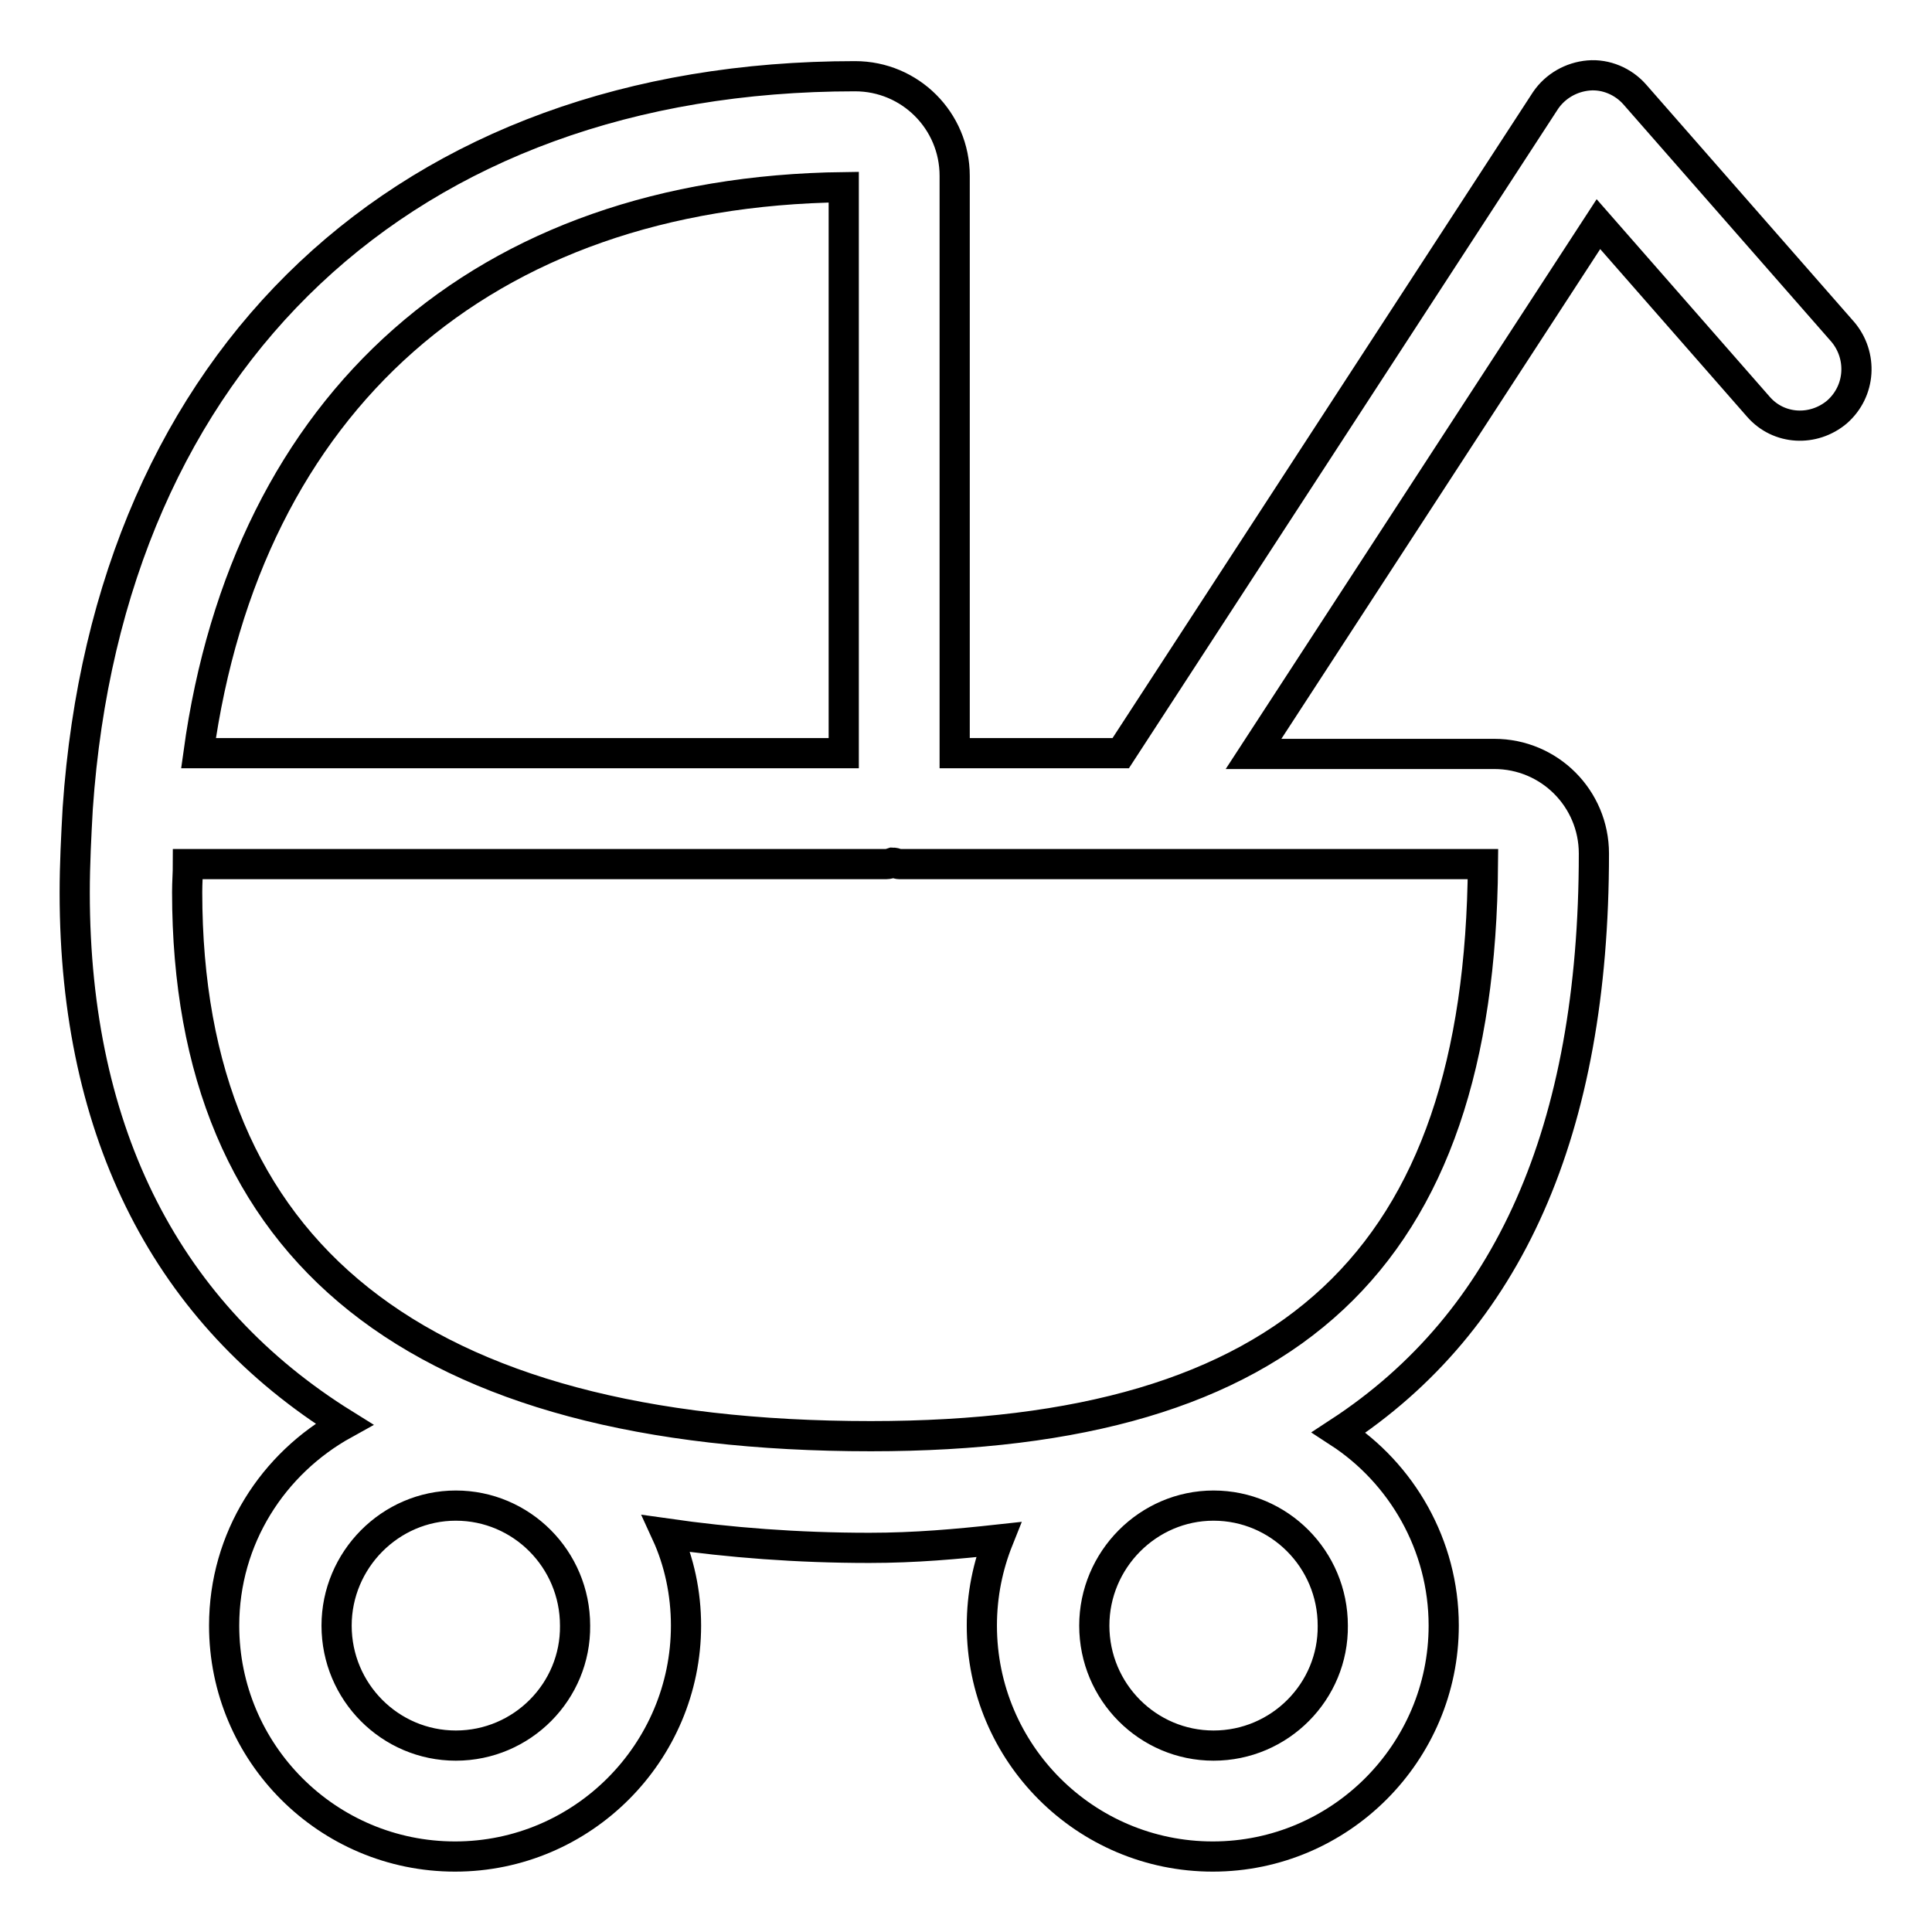
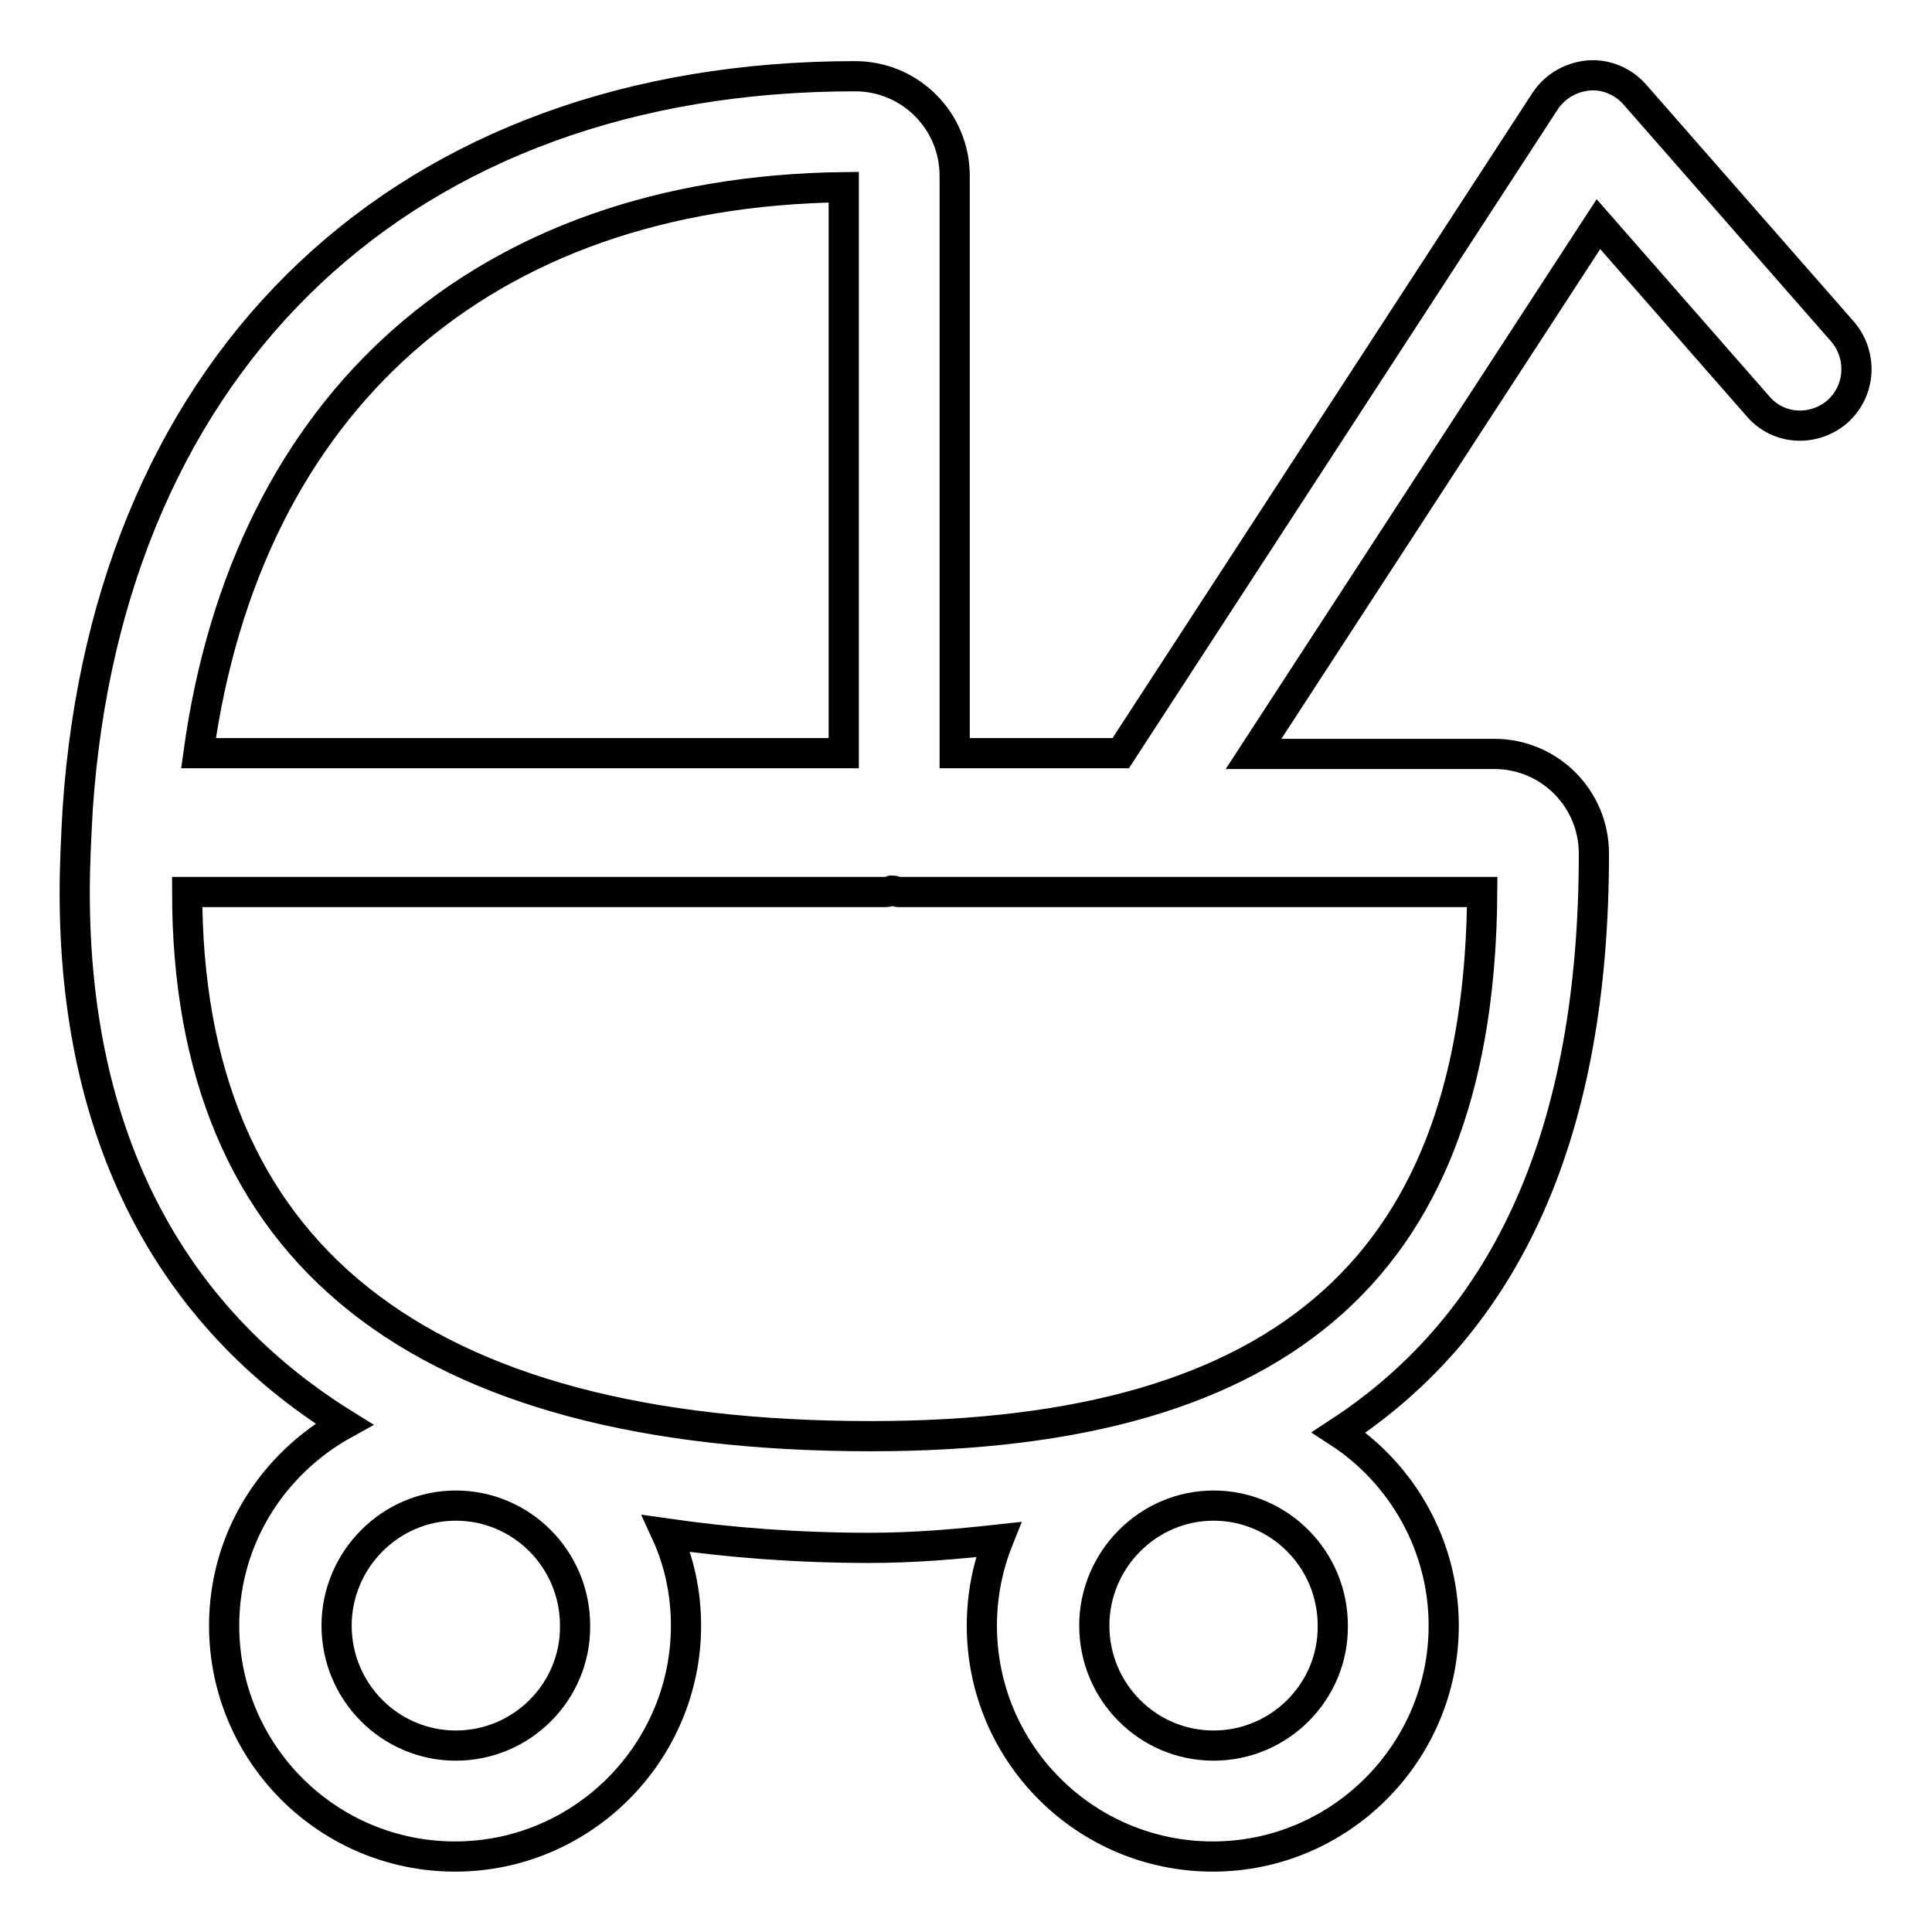
<svg xmlns="http://www.w3.org/2000/svg" version="1.1" x="0px" y="0px" viewBox="0 0 256 256" enable-background="new 0 0 256 256" xml:space="preserve">
  <g>
    <g>
-       <path stroke-width="4" fill-opacity="0" stroke="#000000" d="M244.2,44l-27.6-31.5c-1.5-1.7-3.8-2.7-6.1-2.5c-2.3,0.2-4.4,1.4-5.7,3.3l-56.3,86.5h-22V23.3c0-7.3-5.9-13.2-13.2-13.2c-59.4,0-98.9,37.2-103,97c-0.2,3.6-0.4,7.4-0.4,11.2c0,32.1,12.4,55.9,35.7,70.4c-9.4,5.2-15.9,15.1-15.9,26.7c0,16.9,13.7,30.6,30.6,30.6c16.9,0,30.6-13.8,30.6-30.6c0-4.3-0.9-8.5-2.6-12.2c8.4,1.2,17.3,1.9,26.9,1.9c6.1,0,11.6-0.5,17.1-1.1c-1.4,3.5-2.2,7.3-2.2,11.4c0,16.9,13.7,30.6,30.6,30.6c16.9,0,30.6-13.8,30.6-30.6c0-10.7-5.6-20.2-13.9-25.6c22.5-14.7,33.8-40,33.8-76.7c0-7.3-5.9-13.2-13.2-13.2h-31.9l45.7-70.2l21.2,24.2c2.7,3.1,7.3,3.3,10.4,0.7C246.6,51.8,246.8,47.1,244.2,44z M60.4,231.3c-8.7,0-15.8-7.1-15.8-15.9c0-8.7,7.1-15.9,15.8-15.9c8.7,0,15.8,7.1,15.8,15.9C76.3,224.1,69.2,231.3,60.4,231.3z M160.8,231.3c-8.7,0-15.8-7.1-15.8-15.9c0-8.7,7.1-15.9,15.8-15.9c8.7,0,15.8,7.1,15.8,15.9C176.7,224.1,169.6,231.3,160.8,231.3z M111.8,24.8v75H26.3C32.7,53.3,63.9,25.4,111.8,24.8z M115.4,190.3c-60.1,0-90.6-24.3-90.6-72.1c0-1.3,0.1-2.5,0.1-3.7h92.5c0.3,0,0.6-0.1,0.9-0.2c0.3,0,0.6,0.2,0.9,0.2h77.3C196.1,166.9,171,190.3,115.4,190.3z" />
+       <path stroke-width="4" fill-opacity="0" stroke="#000000" d="M244.2,44l-27.6-31.5c-1.5-1.7-3.8-2.7-6.1-2.5c-2.3,0.2-4.4,1.4-5.7,3.3l-56.3,86.5h-22V23.3c0-7.3-5.9-13.2-13.2-13.2c-59.4,0-98.9,37.2-103,97c-0.2,3.6-0.4,7.4-0.4,11.2c0,32.1,12.4,55.9,35.7,70.4c-9.4,5.2-15.9,15.1-15.9,26.7c0,16.9,13.7,30.6,30.6,30.6c16.9,0,30.6-13.8,30.6-30.6c0-4.3-0.9-8.5-2.6-12.2c8.4,1.2,17.3,1.9,26.9,1.9c6.1,0,11.6-0.5,17.1-1.1c-1.4,3.5-2.2,7.3-2.2,11.4c0,16.9,13.7,30.6,30.6,30.6c16.9,0,30.6-13.8,30.6-30.6c0-10.7-5.6-20.2-13.9-25.6c22.5-14.7,33.8-40,33.8-76.7c0-7.3-5.9-13.2-13.2-13.2h-31.9l45.7-70.2l21.2,24.2c2.7,3.1,7.3,3.3,10.4,0.7C246.6,51.8,246.8,47.1,244.2,44z M60.4,231.3c-8.7,0-15.8-7.1-15.8-15.9c0-8.7,7.1-15.9,15.8-15.9c8.7,0,15.8,7.1,15.8,15.9C76.3,224.1,69.2,231.3,60.4,231.3z M160.8,231.3c-8.7,0-15.8-7.1-15.8-15.9c0-8.7,7.1-15.9,15.8-15.9c8.7,0,15.8,7.1,15.8,15.9C176.7,224.1,169.6,231.3,160.8,231.3z M111.8,24.8v75H26.3C32.7,53.3,63.9,25.4,111.8,24.8z M115.4,190.3c-60.1,0-90.6-24.3-90.6-72.1h92.5c0.3,0,0.6-0.1,0.9-0.2c0.3,0,0.6,0.2,0.9,0.2h77.3C196.1,166.9,171,190.3,115.4,190.3z" />
    </g>
  </g>
</svg>